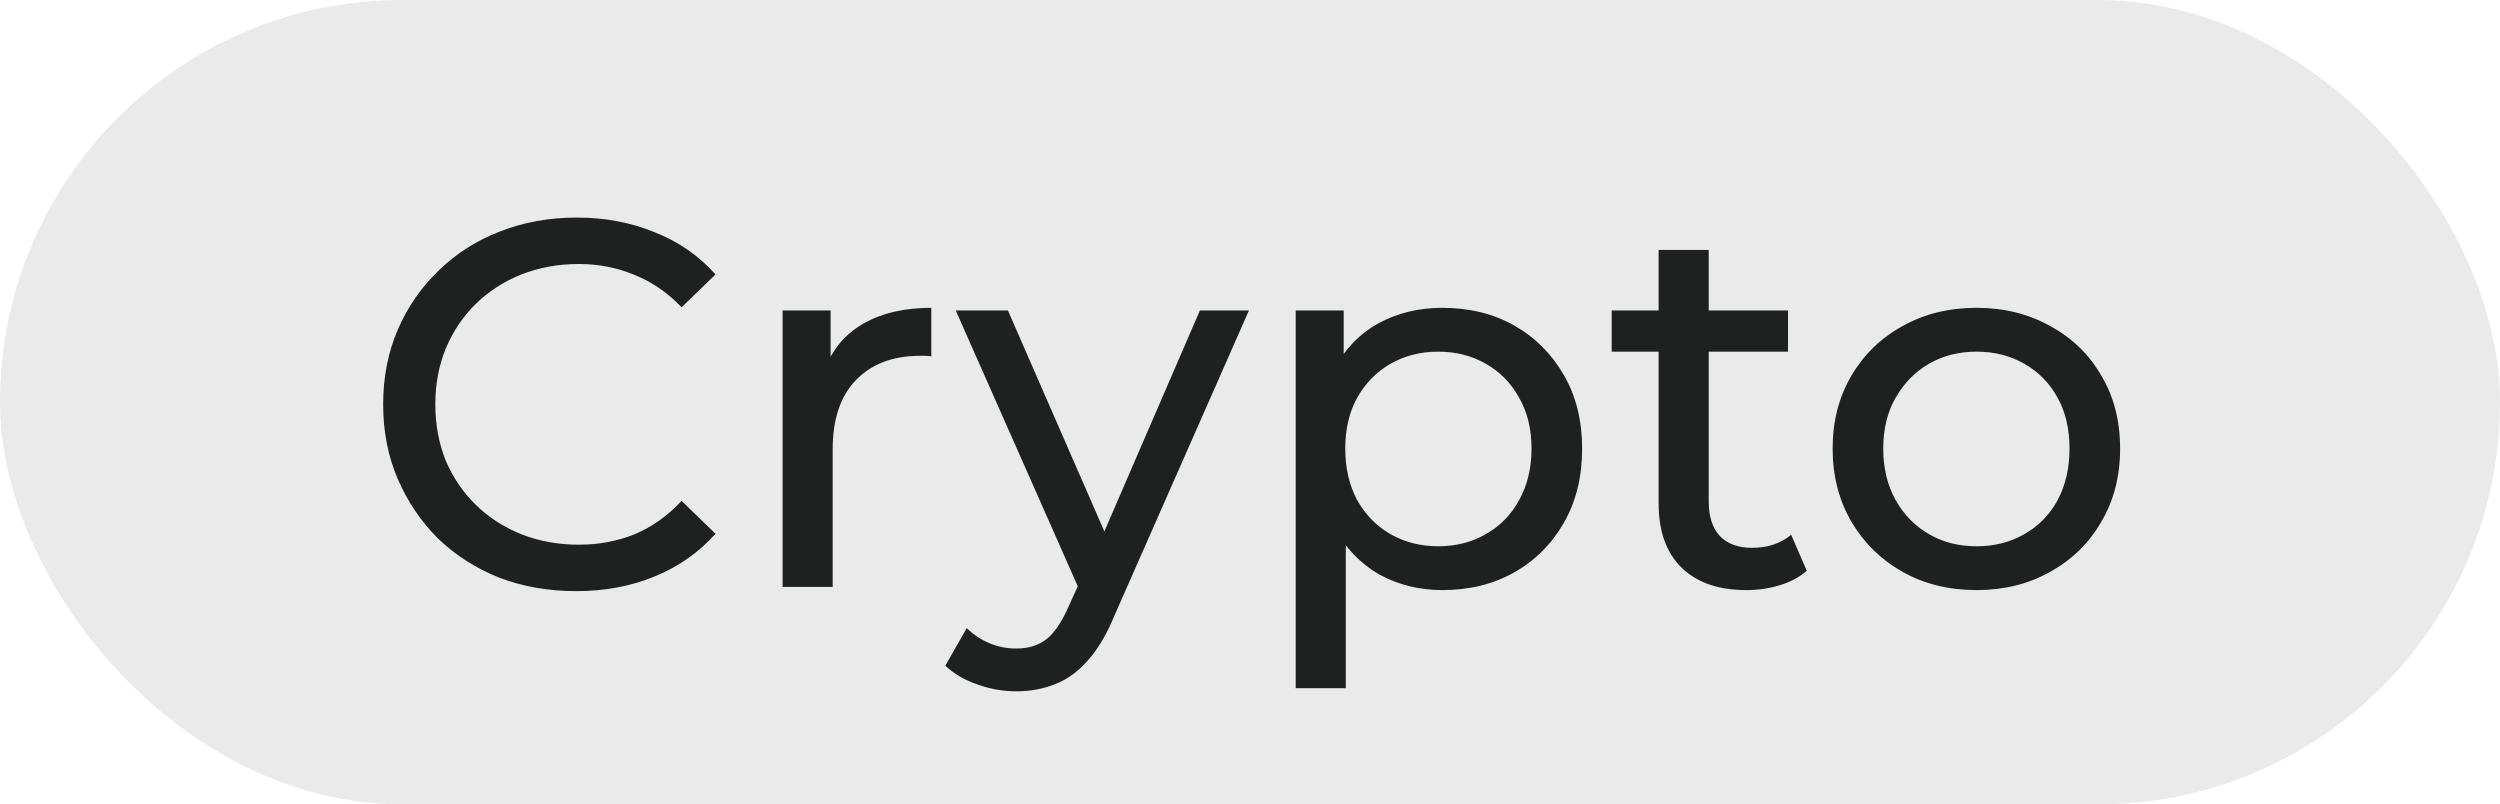
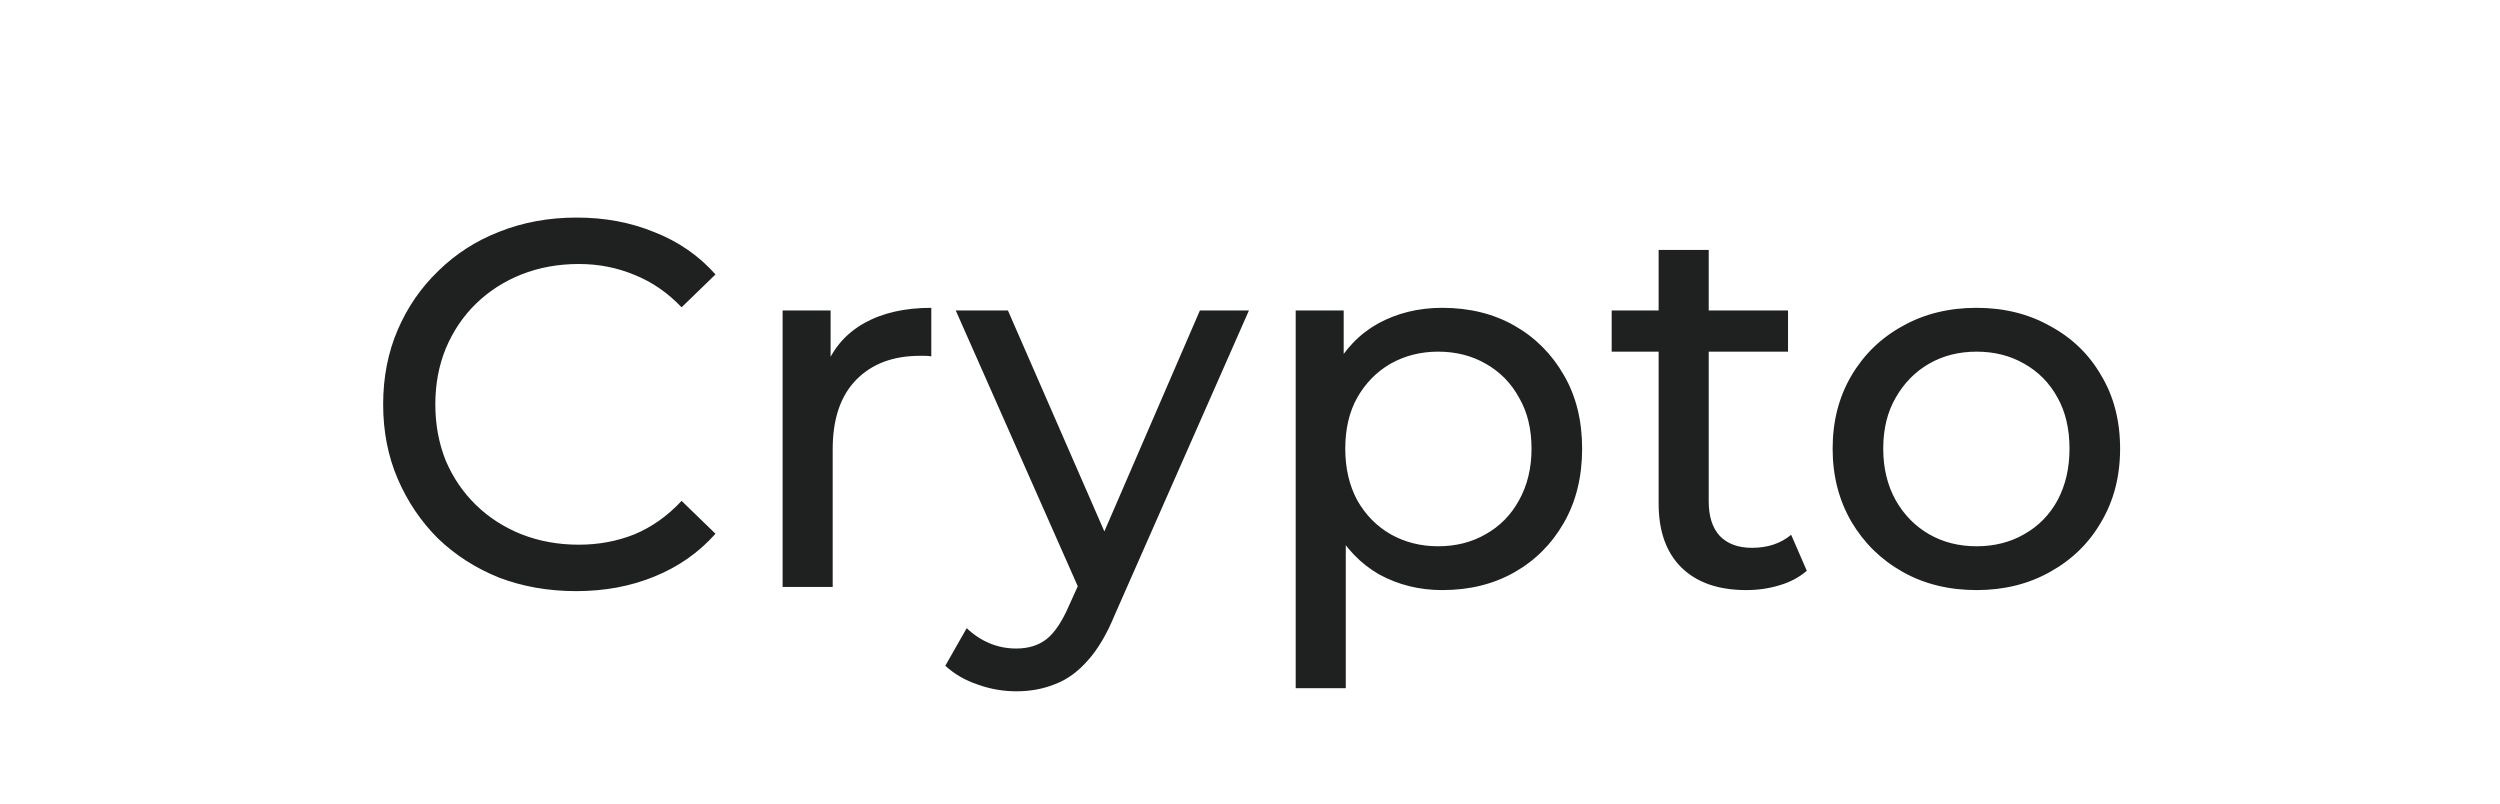
<svg xmlns="http://www.w3.org/2000/svg" width="115" height="37" viewBox="0 0 115 37" fill="none">
-   <rect width="115" height="37" rx="18.5" fill="#EAEAEB" />
  <path d="M26.505 27.192C25.225 27.192 24.041 26.984 22.953 26.568C21.881 26.136 20.945 25.536 20.145 24.768C19.361 23.984 18.745 23.072 18.297 22.032C17.849 20.992 17.625 19.848 17.625 18.6C17.625 17.352 17.849 16.208 18.297 15.168C18.745 14.128 19.369 13.224 20.169 12.456C20.969 11.672 21.905 11.072 22.977 10.656C24.065 10.224 25.249 10.008 26.529 10.008C27.825 10.008 29.017 10.232 30.105 10.68C31.209 11.112 32.145 11.76 32.913 12.624L31.353 14.136C30.713 13.464 29.993 12.968 29.193 12.648C28.393 12.312 27.537 12.144 26.625 12.144C25.681 12.144 24.801 12.304 23.985 12.624C23.185 12.944 22.489 13.392 21.897 13.968C21.305 14.544 20.841 15.232 20.505 16.032C20.185 16.816 20.025 17.672 20.025 18.6C20.025 19.528 20.185 20.392 20.505 21.192C20.841 21.976 21.305 22.656 21.897 23.232C22.489 23.808 23.185 24.256 23.985 24.576C24.801 24.896 25.681 25.056 26.625 25.056C27.537 25.056 28.393 24.896 29.193 24.576C29.993 24.24 30.713 23.728 31.353 23.04L32.913 24.552C32.145 25.416 31.209 26.072 30.105 26.52C29.017 26.968 27.817 27.192 26.505 27.192ZM36 27V14.28H38.208V17.736L37.992 16.872C38.344 15.992 38.936 15.32 39.768 14.856C40.6 14.392 41.624 14.16 42.84 14.16V16.392C42.744 16.376 42.648 16.368 42.552 16.368C42.472 16.368 42.392 16.368 42.312 16.368C41.08 16.368 40.104 16.736 39.384 17.472C38.664 18.208 38.304 19.272 38.304 20.664V27H36ZM46.748 31.8C46.14 31.8 45.548 31.696 44.972 31.488C44.396 31.296 43.9 31.008 43.484 30.624L44.468 28.896C44.788 29.2 45.14 29.432 45.524 29.592C45.908 29.752 46.316 29.832 46.748 29.832C47.308 29.832 47.772 29.688 48.14 29.4C48.508 29.112 48.852 28.6 49.172 27.864L49.964 26.112L50.204 25.824L55.196 14.28H57.452L51.284 28.272C50.916 29.168 50.5 29.872 50.036 30.384C49.588 30.896 49.092 31.256 48.548 31.464C48.004 31.688 47.404 31.8 46.748 31.8ZM49.772 27.408L43.964 14.28H46.364L51.308 25.608L49.772 27.408ZM66.346 27.144C65.29 27.144 64.322 26.904 63.442 26.424C62.578 25.928 61.882 25.2 61.354 24.24C60.842 23.28 60.586 22.08 60.586 20.64C60.586 19.2 60.834 18 61.33 17.04C61.842 16.08 62.53 15.36 63.394 14.88C64.274 14.4 65.258 14.16 66.346 14.16C67.594 14.16 68.698 14.432 69.658 14.976C70.618 15.52 71.378 16.28 71.938 17.256C72.498 18.216 72.778 19.344 72.778 20.64C72.778 21.936 72.498 23.072 71.938 24.048C71.378 25.024 70.618 25.784 69.658 26.328C68.698 26.872 67.594 27.144 66.346 27.144ZM59.602 31.656V14.28H61.81V17.712L61.666 20.664L61.906 23.616V31.656H59.602ZM66.154 25.128C66.97 25.128 67.698 24.944 68.338 24.576C68.994 24.208 69.506 23.688 69.874 23.016C70.258 22.328 70.45 21.536 70.45 20.64C70.45 19.728 70.258 18.944 69.874 18.288C69.506 17.616 68.994 17.096 68.338 16.728C67.698 16.36 66.97 16.176 66.154 16.176C65.354 16.176 64.626 16.36 63.97 16.728C63.33 17.096 62.818 17.616 62.434 18.288C62.066 18.944 61.882 19.728 61.882 20.64C61.882 21.536 62.066 22.328 62.434 23.016C62.818 23.688 63.33 24.208 63.97 24.576C64.626 24.944 65.354 25.128 66.154 25.128ZM80.329 27.144C79.049 27.144 78.057 26.8 77.353 26.112C76.649 25.424 76.297 24.44 76.297 23.16V11.496H78.601V23.064C78.601 23.752 78.769 24.28 79.105 24.648C79.457 25.016 79.953 25.2 80.593 25.2C81.313 25.2 81.913 25 82.393 24.6L83.113 26.256C82.761 26.56 82.337 26.784 81.841 26.928C81.361 27.072 80.857 27.144 80.329 27.144ZM74.137 16.176V14.28H82.249V16.176H74.137ZM90.925 27.144C89.645 27.144 88.509 26.864 87.517 26.304C86.525 25.744 85.741 24.976 85.165 24C84.589 23.008 84.301 21.888 84.301 20.64C84.301 19.376 84.589 18.256 85.165 17.28C85.741 16.304 86.525 15.544 87.517 15C88.509 14.44 89.645 14.16 90.925 14.16C92.189 14.16 93.317 14.44 94.309 15C95.317 15.544 96.101 16.304 96.661 17.28C97.237 18.24 97.525 19.36 97.525 20.64C97.525 21.904 97.237 23.024 96.661 24C96.101 24.976 95.317 25.744 94.309 26.304C93.317 26.864 92.189 27.144 90.925 27.144ZM90.925 25.128C91.741 25.128 92.469 24.944 93.109 24.576C93.765 24.208 94.277 23.688 94.645 23.016C95.013 22.328 95.197 21.536 95.197 20.64C95.197 19.728 95.013 18.944 94.645 18.288C94.277 17.616 93.765 17.096 93.109 16.728C92.469 16.36 91.741 16.176 90.925 16.176C90.109 16.176 89.381 16.36 88.741 16.728C88.101 17.096 87.589 17.616 87.205 18.288C86.821 18.944 86.629 19.728 86.629 20.64C86.629 21.536 86.821 22.328 87.205 23.016C87.589 23.688 88.101 24.208 88.741 24.576C89.381 24.944 90.109 25.128 90.925 25.128Z" fill="#1F2120" />
</svg>